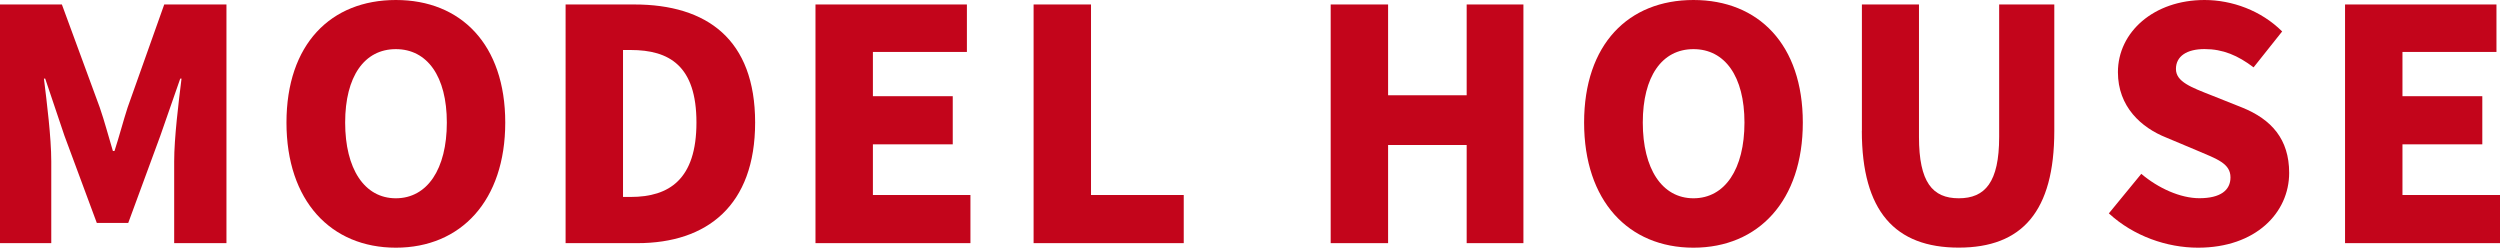
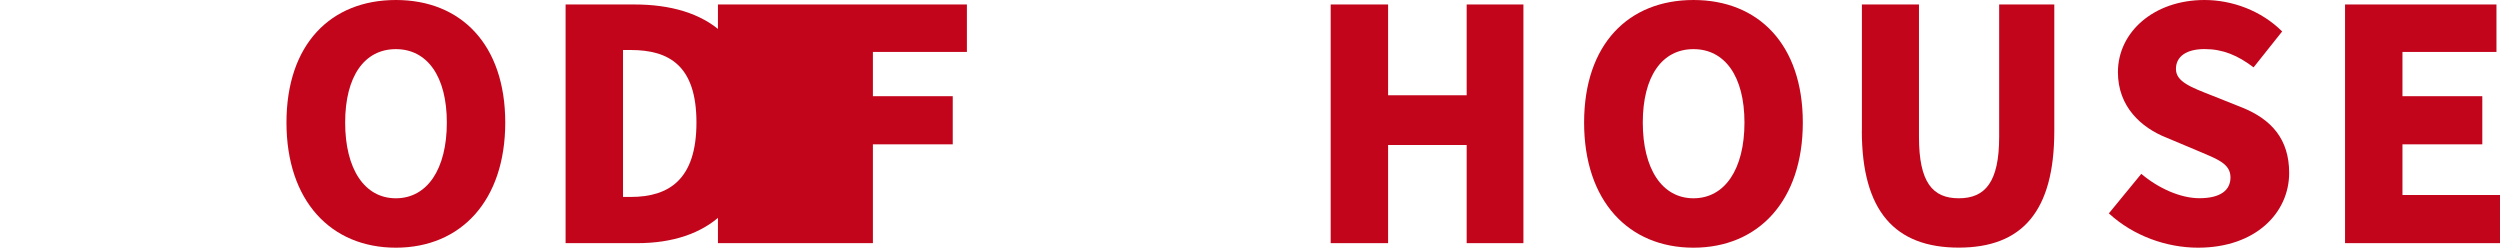
<svg xmlns="http://www.w3.org/2000/svg" id="_イヤー_2" width="374.47" height="37.09" viewBox="0 0 374.47 37.09">
  <defs>
    <style>.cls-1{fill:#c3051b;}</style>
  </defs>
  <g id="_">
    <g>
-       <path class="cls-1" d="M0,.67H9.27l5.67,15.42c.72,2.07,1.3,4.32,1.97,6.53h.24c.72-2.21,1.3-4.47,1.97-6.53L24.6,.67h9.32V36.42h-7.83v-12.25c0-3.56,.67-8.89,1.1-12.4h-.19l-2.98,8.55-4.81,13.07h-4.71l-4.85-13.07-2.88-8.55h-.19c.43,3.51,1.1,8.84,1.1,12.4v12.25H0V.67Z" />
      <path class="cls-1" d="M42.91,18.36C42.91,6.63,49.54,0,59.3,0s16.38,6.68,16.38,18.36-6.63,18.74-16.38,18.74-16.39-7.02-16.39-18.74Zm24.02,0c0-6.92-2.93-11-7.64-11s-7.59,4.08-7.59,11,2.88,11.34,7.59,11.34,7.64-4.37,7.64-11.34Z" />
      <path class="cls-1" d="M84.72,.67h10.28c10.91,0,18.11,5.24,18.11,17.68s-7.21,18.07-17.63,18.07h-10.76V.67Zm9.75,28.83c5.77,0,9.85-2.64,9.85-11.15s-4.08-10.86-9.85-10.86h-1.15V29.5h1.15Z" />
-       <path class="cls-1" d="M122.15,.67h22.68V7.78h-14.08v6.63h11.96v7.21h-11.96v7.59h14.61v7.21h-23.21V.67Z" />
-       <path class="cls-1" d="M154.82,.67h8.6V29.21h13.89v7.21h-22.49V.67Z" />
+       <path class="cls-1" d="M122.15,.67h22.68V7.78h-14.08v6.63h11.96v7.21h-11.96v7.59v7.21h-23.21V.67Z" />
      <path class="cls-1" d="M199.32,.67h8.6V14.27h11.77V.67h8.5V36.42h-8.5v-14.7h-11.77v14.7h-8.6V.67Z" />
      <path class="cls-1" d="M237.28,18.36c0-11.72,6.63-18.36,16.38-18.36s16.38,6.68,16.38,18.36-6.63,18.74-16.38,18.74-16.38-7.02-16.38-18.74Zm24.02,0c0-6.92-2.93-11-7.64-11s-7.59,4.08-7.59,11,2.88,11.34,7.59,11.34,7.64-4.37,7.64-11.34Z" />
      <path class="cls-1" d="M278.89,19.6V.67h8.55V20.52c0,6.77,2.02,9.18,5.96,9.18s6.05-2.4,6.05-9.18V.67h8.26V19.6c0,12.06-4.81,17.49-14.32,17.49s-14.51-5.43-14.51-17.49Z" />
      <path class="cls-1" d="M315.89,31.95l4.85-5.91c2.55,2.16,5.86,3.65,8.7,3.65,3.17,0,4.66-1.2,4.66-3.12,0-2.07-1.97-2.74-5.04-4.04l-4.57-1.92c-3.75-1.49-7.25-4.61-7.25-9.8,0-6.01,5.38-10.81,12.97-10.81,4.13,0,8.5,1.59,11.63,4.71l-4.28,5.38c-2.35-1.78-4.57-2.74-7.35-2.74-2.64,0-4.28,1.06-4.28,2.98s2.26,2.74,5.43,3.99l4.47,1.78c4.42,1.78,7.06,4.76,7.06,9.8,0,5.96-5,11.2-13.65,11.2-4.66,0-9.66-1.73-13.36-5.14Z" />
      <path class="cls-1" d="M351.26,.67h22.68V7.78h-14.08v6.63h11.96v7.21h-11.96v7.59h14.61v7.21h-23.21V.67Z" />
    </g>
  </g>
</svg>